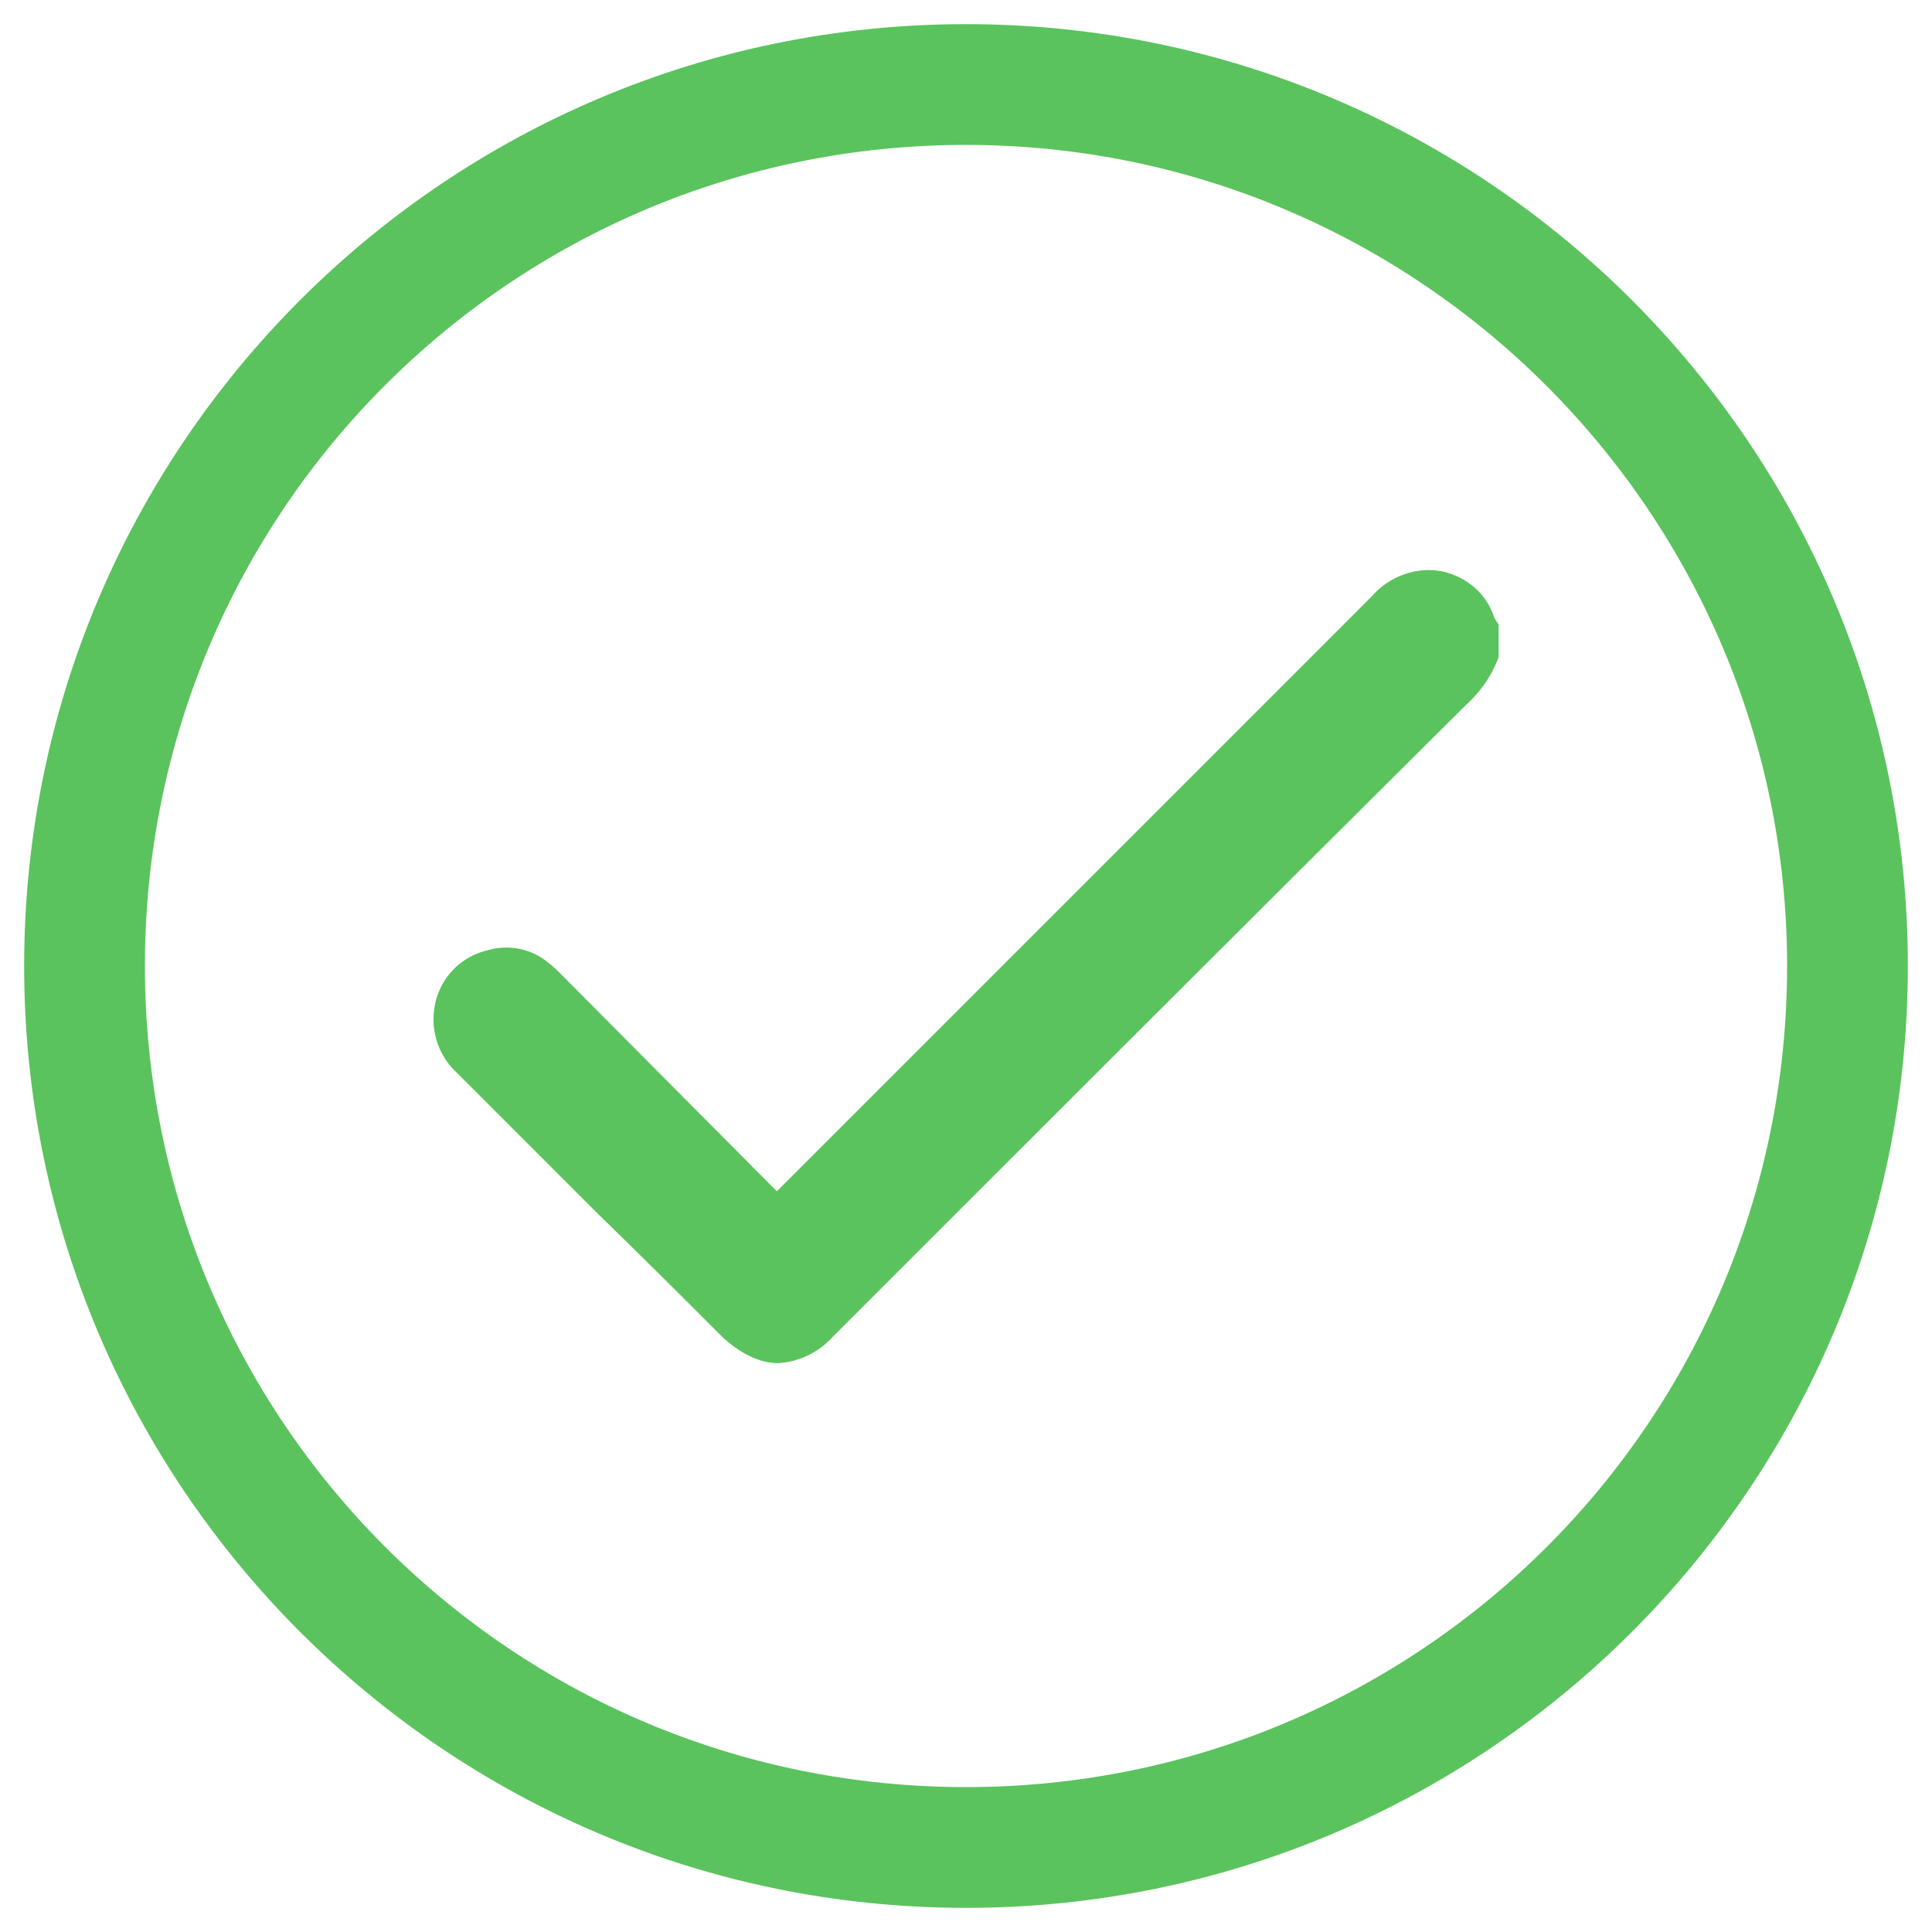
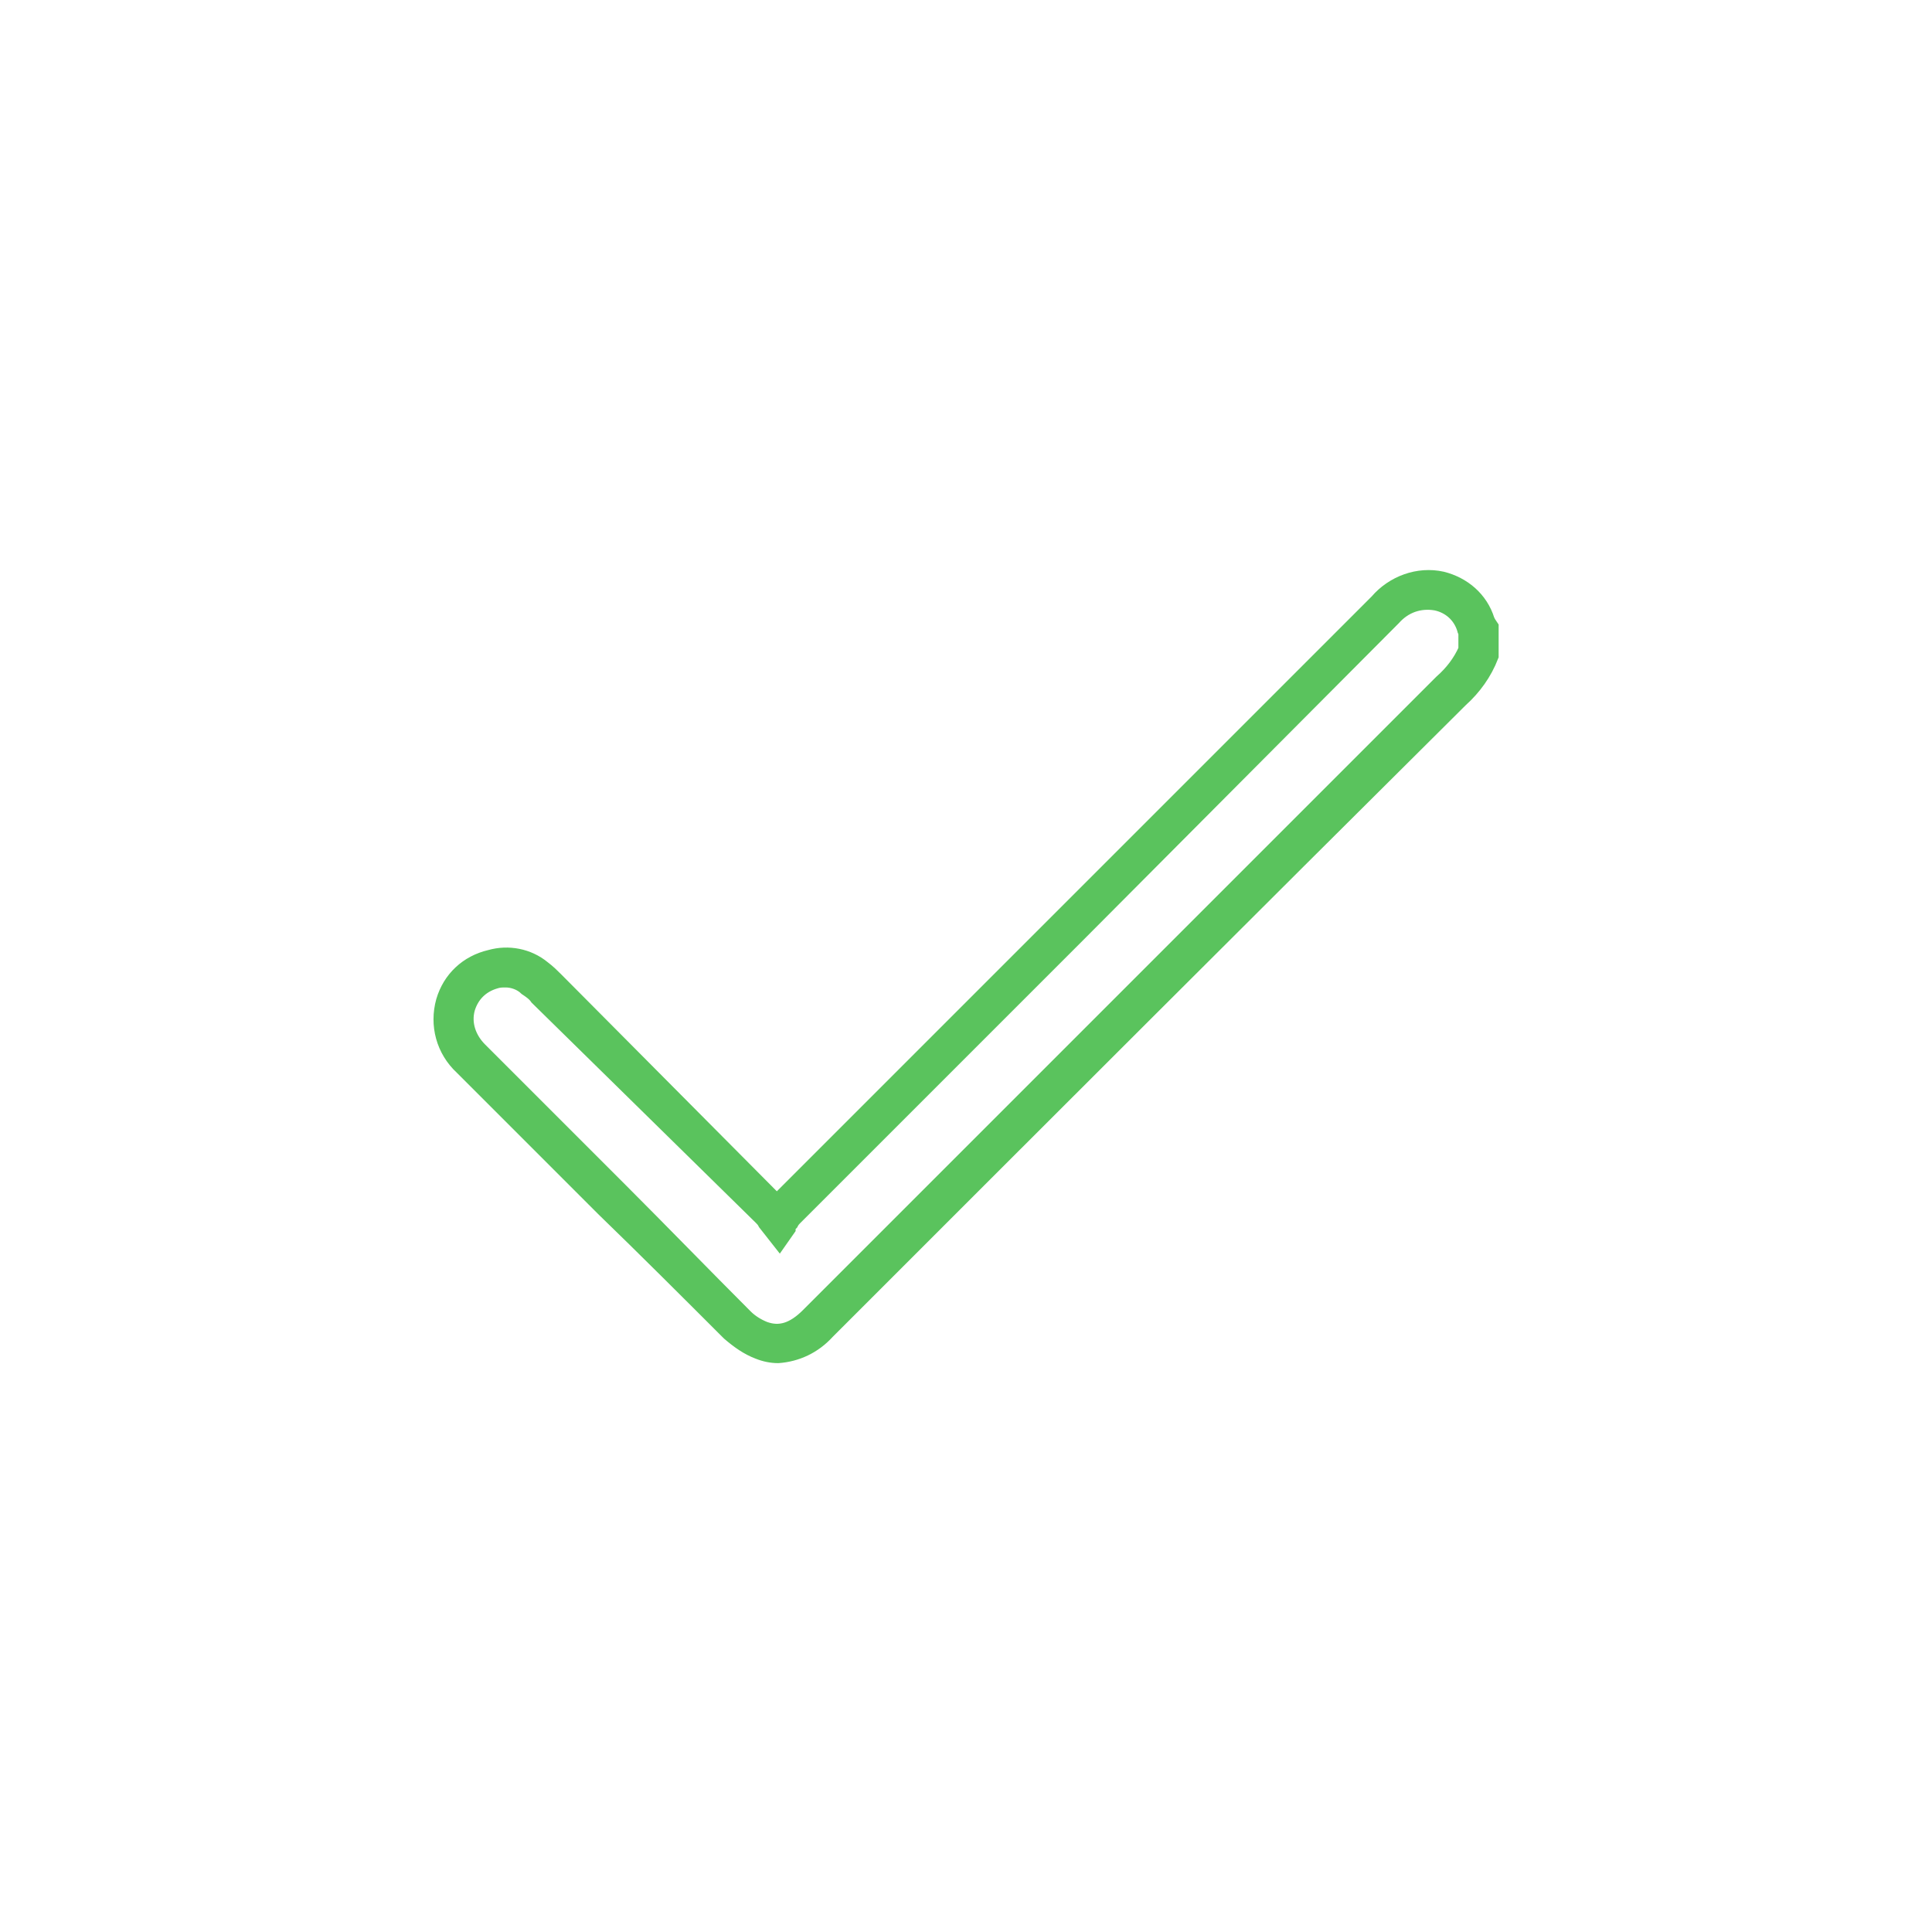
<svg xmlns="http://www.w3.org/2000/svg" id="Layer_1" x="0px" y="0px" viewBox="0 0 144 144" style="enable-background:new 0 0 144 144;" xml:space="preserve">
  <style type="text/css">	.st0{fill:#5AC35D;stroke:#5AC35D;stroke-miterlimit:10;}	.st1{fill:#5AC35D;stroke:#5AC35D;stroke-width:2;stroke-miterlimit:10;}</style>
  <title>check</title>
-   <path class="st0" d="M110.2,48.6c-0.5,1.1-1.2,2.1-2.1,2.9C92.4,67.2,76.7,82.9,61,98.6c-1,1.3-2.7,1.8-4.2,1.3 c-0.7-0.3-1.3-0.6-1.8-1.1c-6.6-6.6-13.2-13.2-19.9-19.8c-1.6-1.4-1.8-3.8-0.4-5.5c0.5-0.6,1.2-1,2-1.2c1.1-0.3,2.3-0.1,3.2,0.6 c0.3,0.2,0.6,0.5,0.9,0.8l16.5,16.5c0.2,0.2,0.4,0.4,0.7,0.8c0.2-0.3,0.4-0.6,0.6-0.9c14.9-14.9,29.8-29.8,44.7-44.7 c1-1.2,2.5-1.7,4-1.4c1.3,0.3,2.3,1.2,2.8,2.5c0.1,0.1,0.1,0.3,0.2,0.4L110.2,48.6z" />
  <path class="st0" d="M58,101.1c-0.5,0-1-0.1-1.5-0.3c-0.8-0.3-1.5-0.8-2.2-1.4c-3.1-3.1-6.2-6.2-9.4-9.3c-3.5-3.5-7-7-10.5-10.5 c-1.4-1.3-1.9-3.2-1.4-5c0.5-1.7,1.8-2.9,3.5-3.3c1.4-0.4,2.9-0.1,4,0.8c0.4,0.3,0.7,0.6,1,0.9l16.4,16.5l21-21l23.7-23.7 c1.2-1.4,3.1-2.1,4.9-1.7c1.6,0.4,2.9,1.5,3.4,3.1l0.1,0.2l0.2,0.3v2v0.2c-0.5,1.3-1.3,2.4-2.3,3.3C93.1,67.9,77.4,83.6,61.7,99.3 C60.7,100.4,59.4,101,58,101.1z M37.7,73.1c-0.3,0-0.5,0-0.8,0.1c-1,0.3-1.7,1-2,2c-0.3,1.1,0.1,2.2,0.9,3c3.5,3.5,7,7,10.5,10.5 c3.1,3.1,6.2,6.3,9.3,9.4c0.4,0.4,0.9,0.7,1.4,0.9c1.1,0.4,2.1,0.1,3.2-1C76,82.2,91.7,66.5,107.4,50.8c0.8-0.7,1.4-1.5,1.8-2.4 v-1.2c0-0.1-0.1-0.2-0.1-0.3c-0.3-1-1.1-1.7-2.1-1.9c-1.2-0.2-2.3,0.2-3.1,1.1L80.3,69.8l-21,21c-0.1,0.1-0.2,0.2-0.3,0.4 c-0.1,0.1-0.2,0.2-0.2,0.4l-0.7,1L57,91.2c-0.1-0.2-0.2-0.3-0.3-0.4L40,74.4c-0.2-0.3-0.5-0.5-0.8-0.7 C38.8,73.3,38.2,73.1,37.7,73.1L37.7,73.1z" />
-   <path class="st1" d="M72,141.2c-38.2,0-69.2-31-69.2-69.2S33.8,2.8,72,2.8s69.2,31,69.2,69.2l0,0C141.2,110.2,110.2,141.2,72,141.2z  M72,9.8C37.6,9.8,9.8,37.6,9.8,72s27.8,62.2,62.2,62.2s62.2-27.8,62.2-62.2l0,0C134.2,37.7,106.3,9.8,72,9.8z" />
</svg>